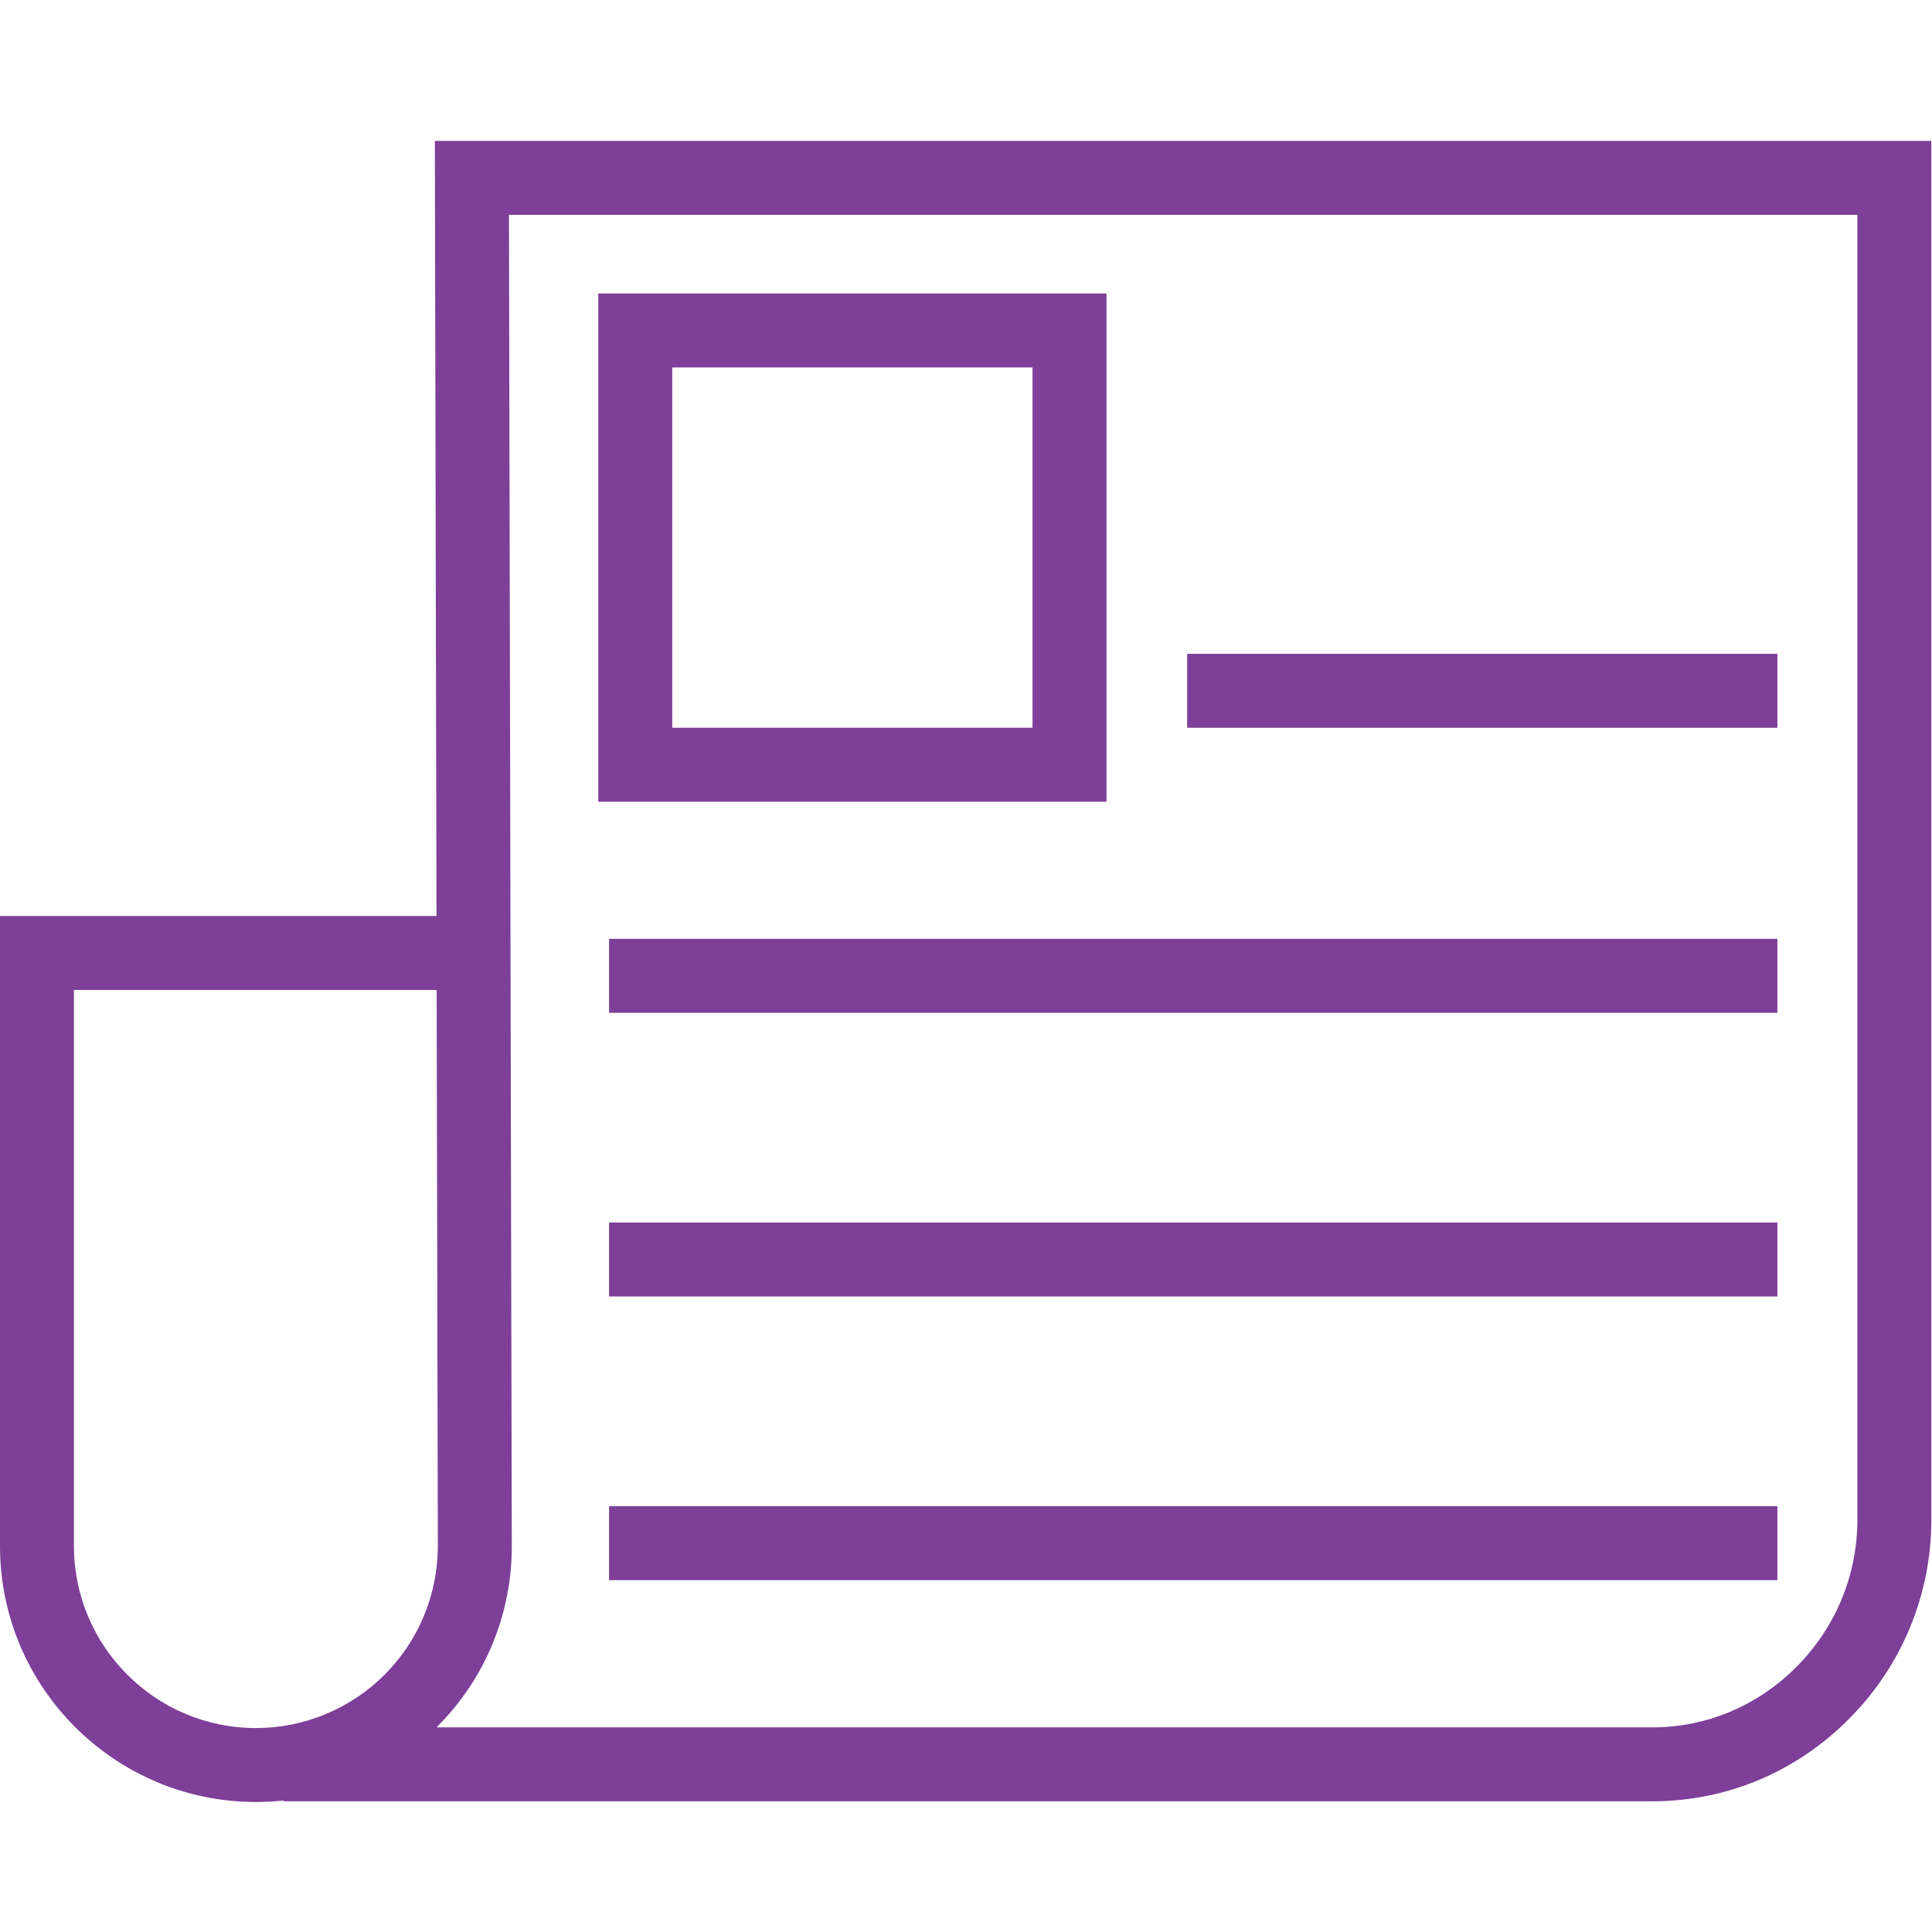
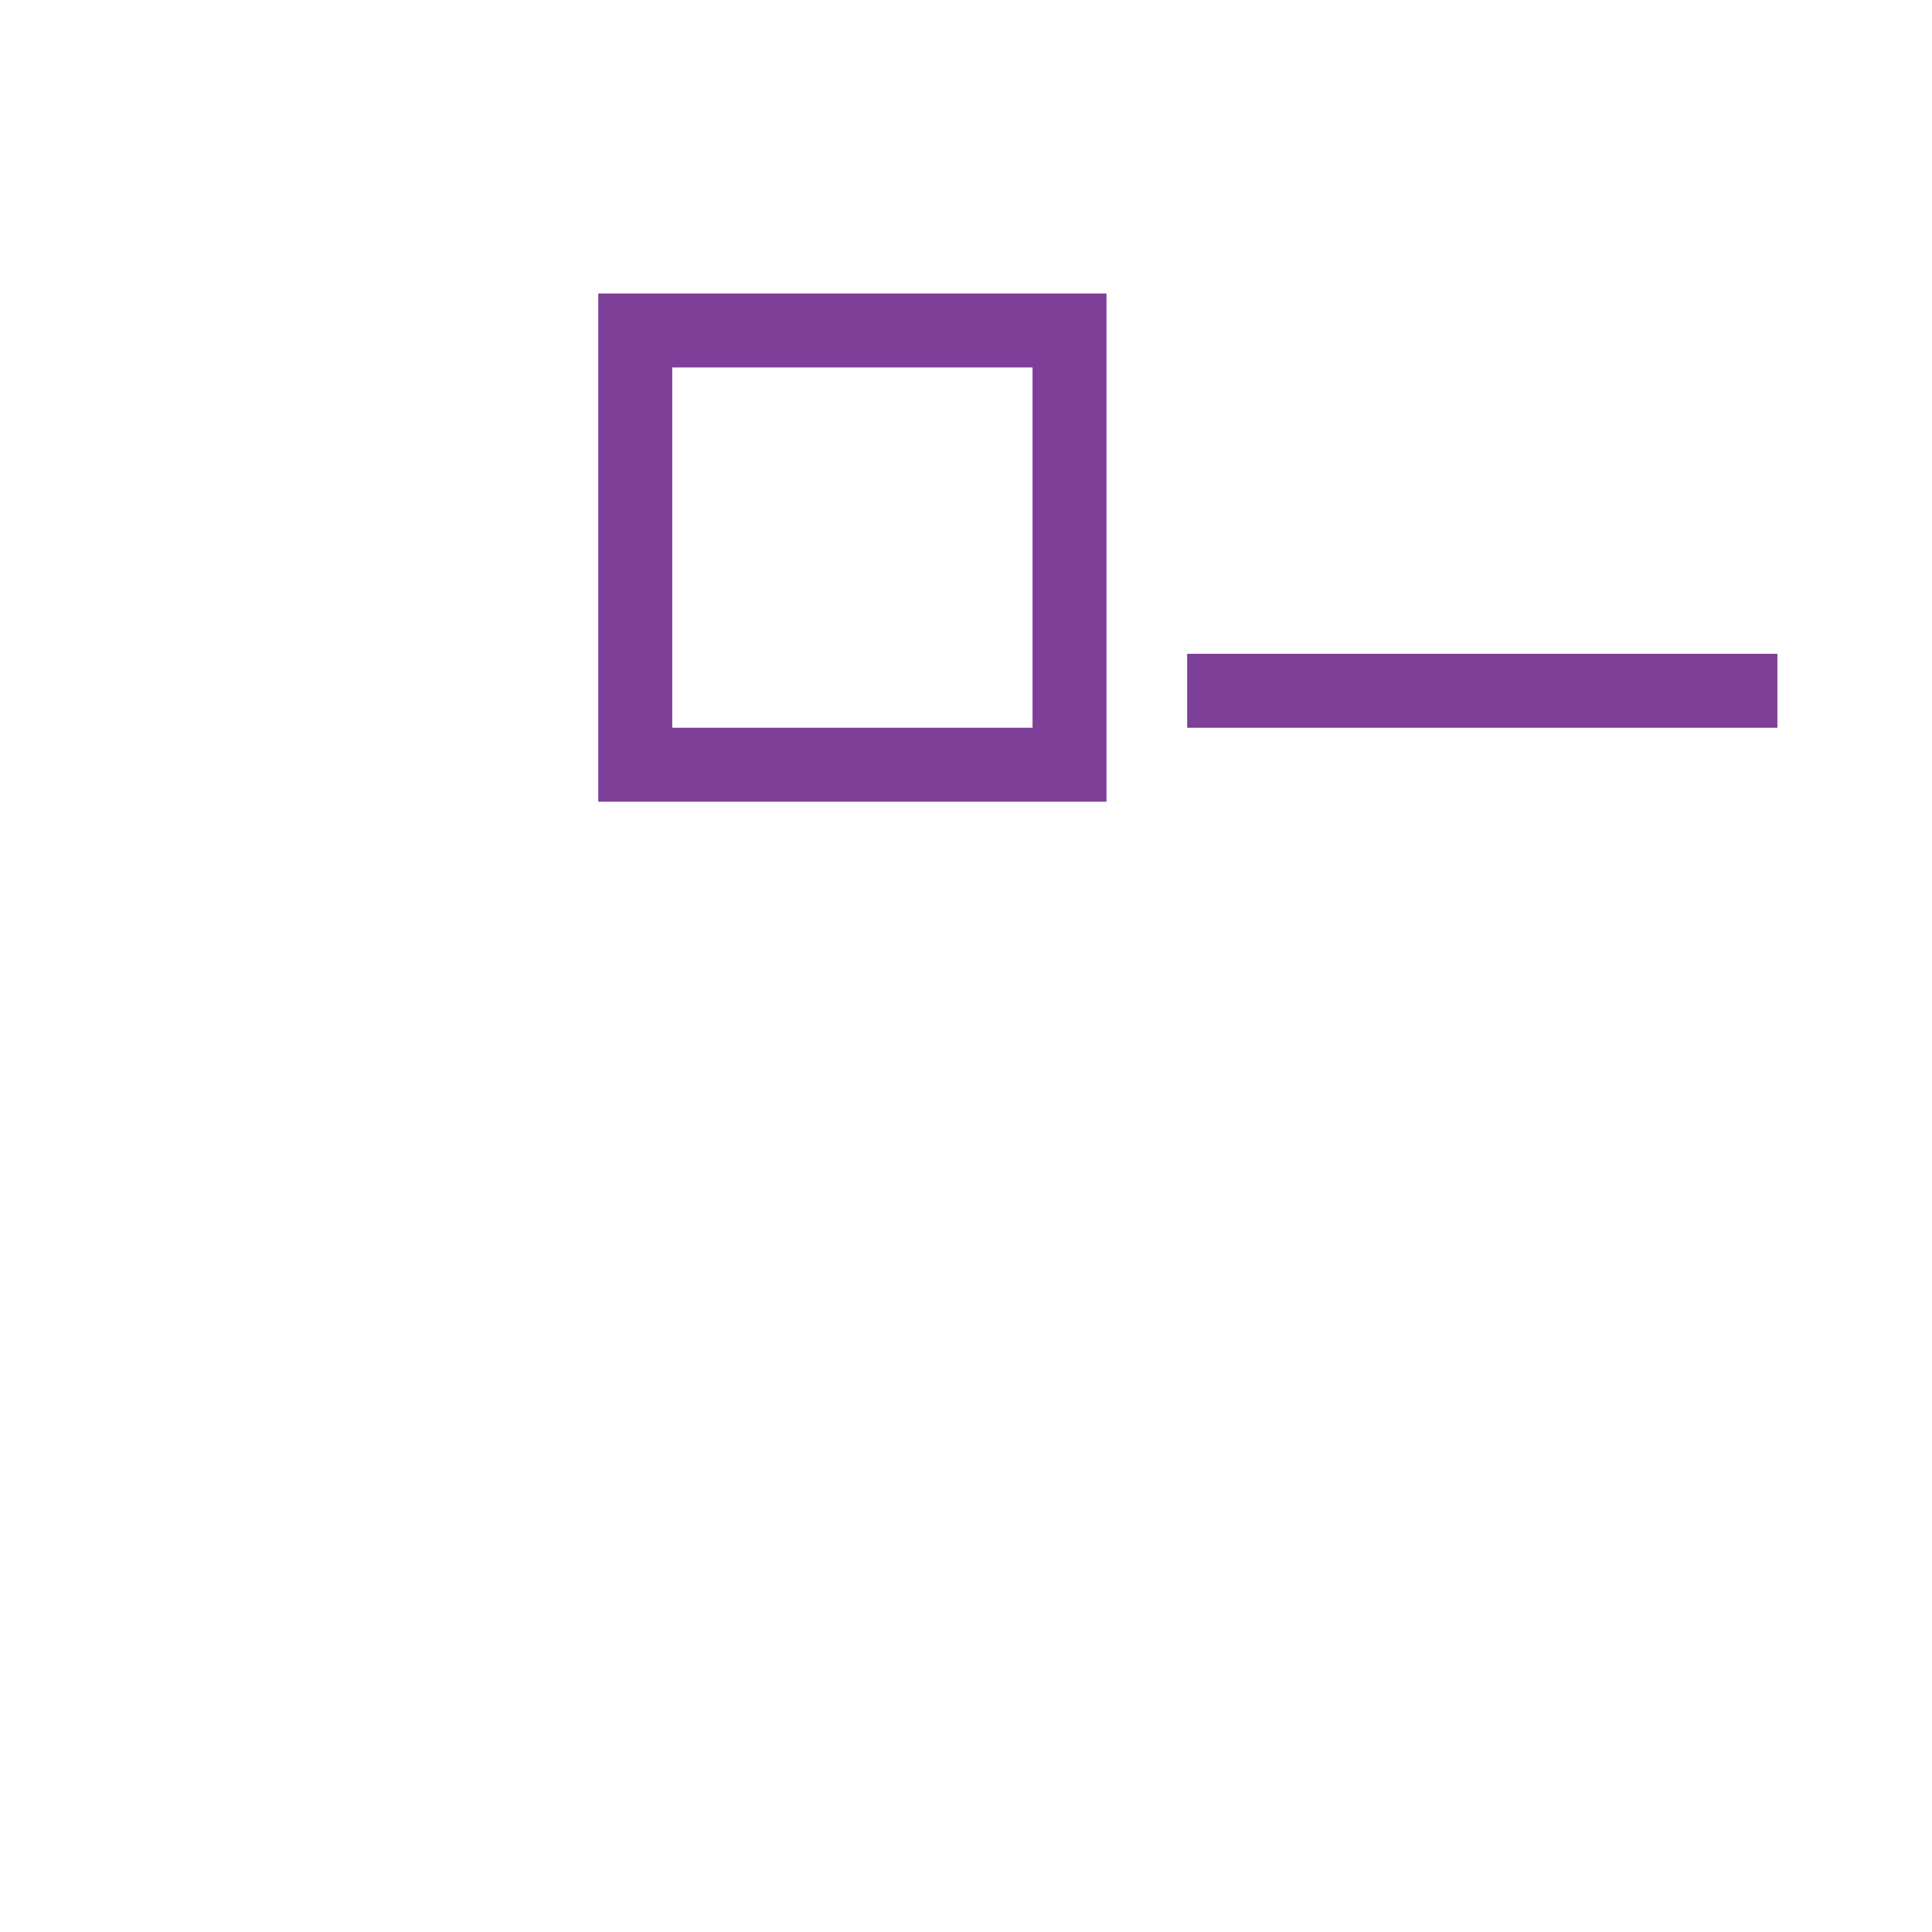
<svg xmlns="http://www.w3.org/2000/svg" width="124" height="124" viewBox="0 0 124 124" fill="none">
-   <path fill-rule="evenodd" clip-rule="evenodd" d="M16.424 115.656C7.368 115.656 0 108.288 0 99.232V58.79H28.015L27.91 9.043H123.957V97.534C123.964 102.304 122.083 106.882 118.725 110.269C115.331 113.715 110.83 115.612 106.051 115.612H18.207V115.561C17.615 115.624 17.02 115.656 16.424 115.656ZM4.746 63.536V99.232C4.746 105.671 9.985 110.91 16.424 110.91C19.525 110.91 22.499 109.676 24.689 107.481C26.88 105.285 28.107 102.309 28.101 99.208L28.026 63.536H4.746ZM28.015 110.866H106.051C109.549 110.866 112.849 109.471 115.344 106.938C117.825 104.437 119.215 101.056 119.211 97.533V13.789H32.666L32.847 99.197C32.869 103.561 31.14 107.752 28.049 110.833L28.015 110.866Z" fill="#7D3F98" />
  <path fill-rule="evenodd" clip-rule="evenodd" d="M71.017 51.455H38.399V18.837H71.017V51.455ZM43.145 46.709H66.271V23.583H43.145V46.709Z" fill="#7D3F98" />
  <path d="M114.077 41.963H76.195V46.709H114.077V41.963Z" fill="#7D3F98" />
-   <path d="M114.077 60.257H39.09V65.003H114.077V60.257Z" fill="#7D3F98" />
-   <path d="M114.077 78.464H39.09V83.21H114.077V78.464Z" fill="#7D3F98" />
-   <path d="M114.077 96.672H39.09V101.418H114.077V96.672Z" fill="#7D3F98" />
</svg>